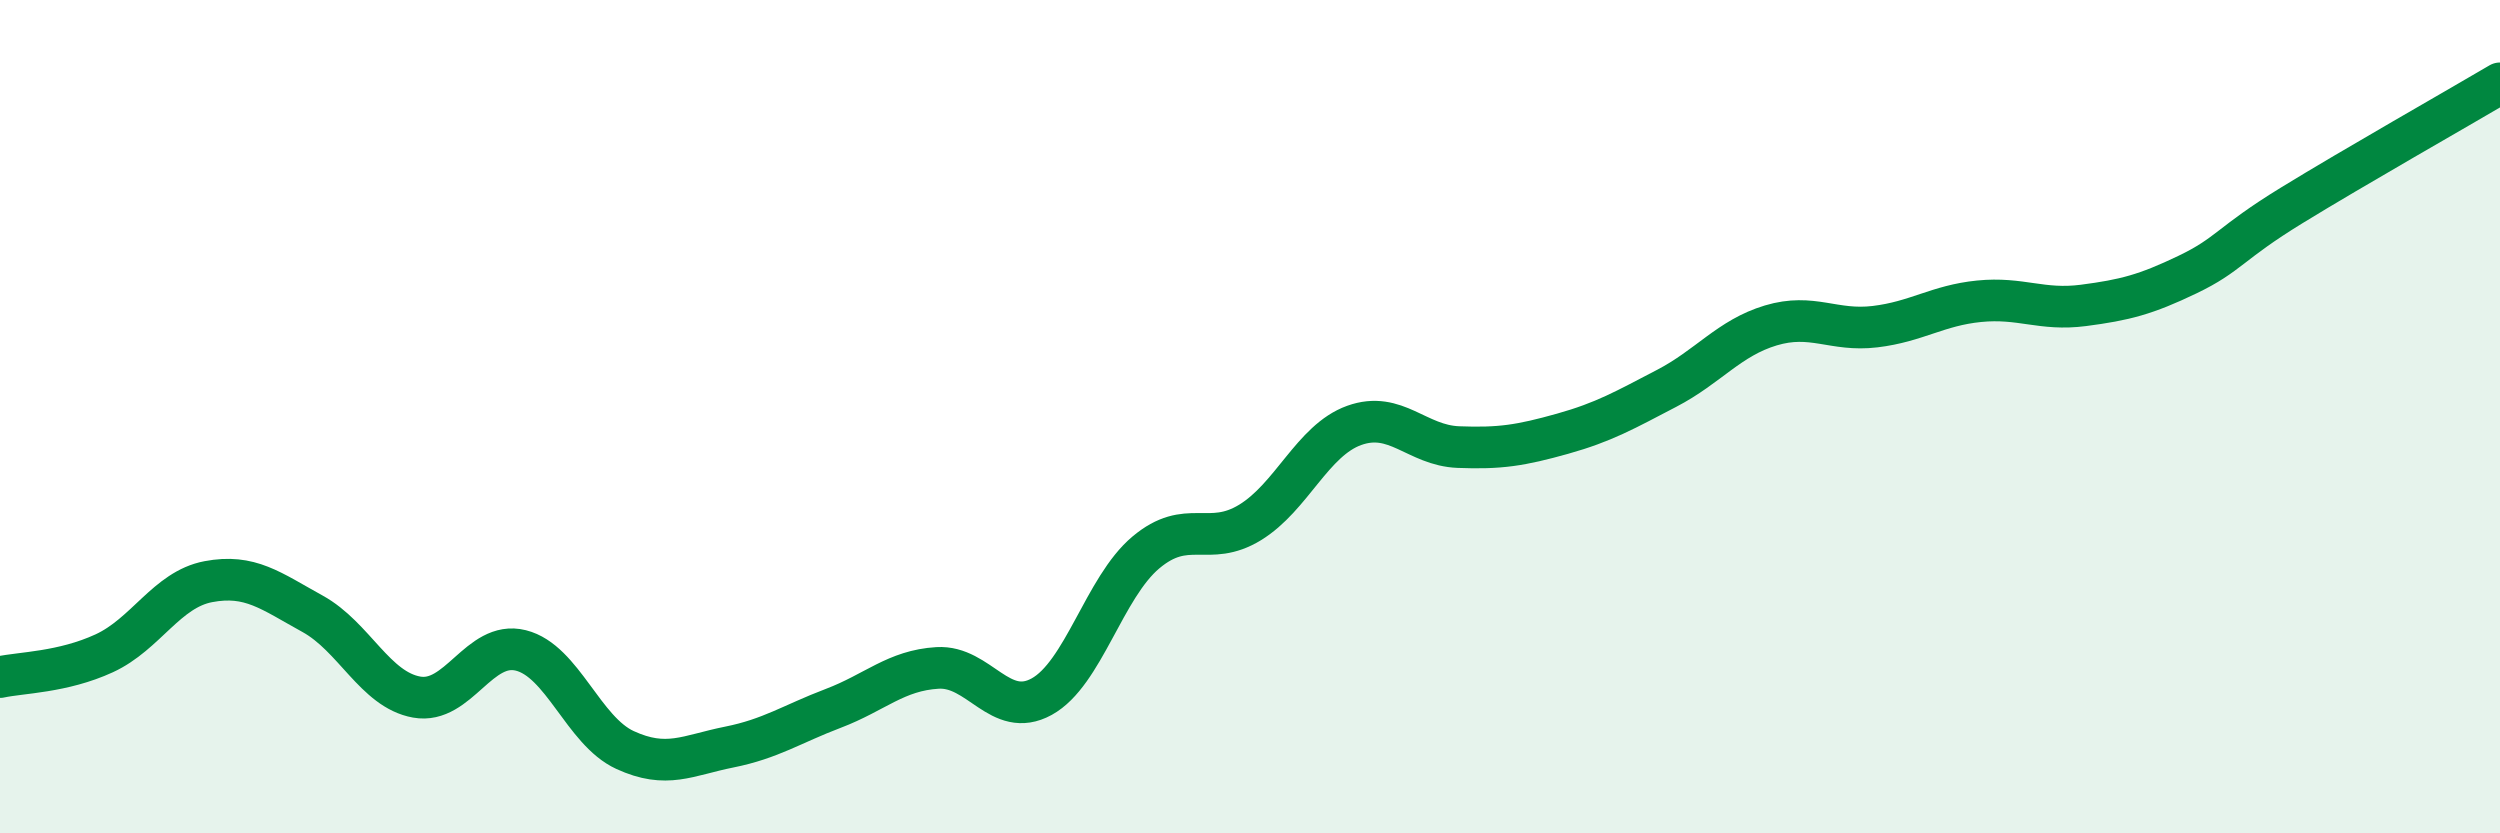
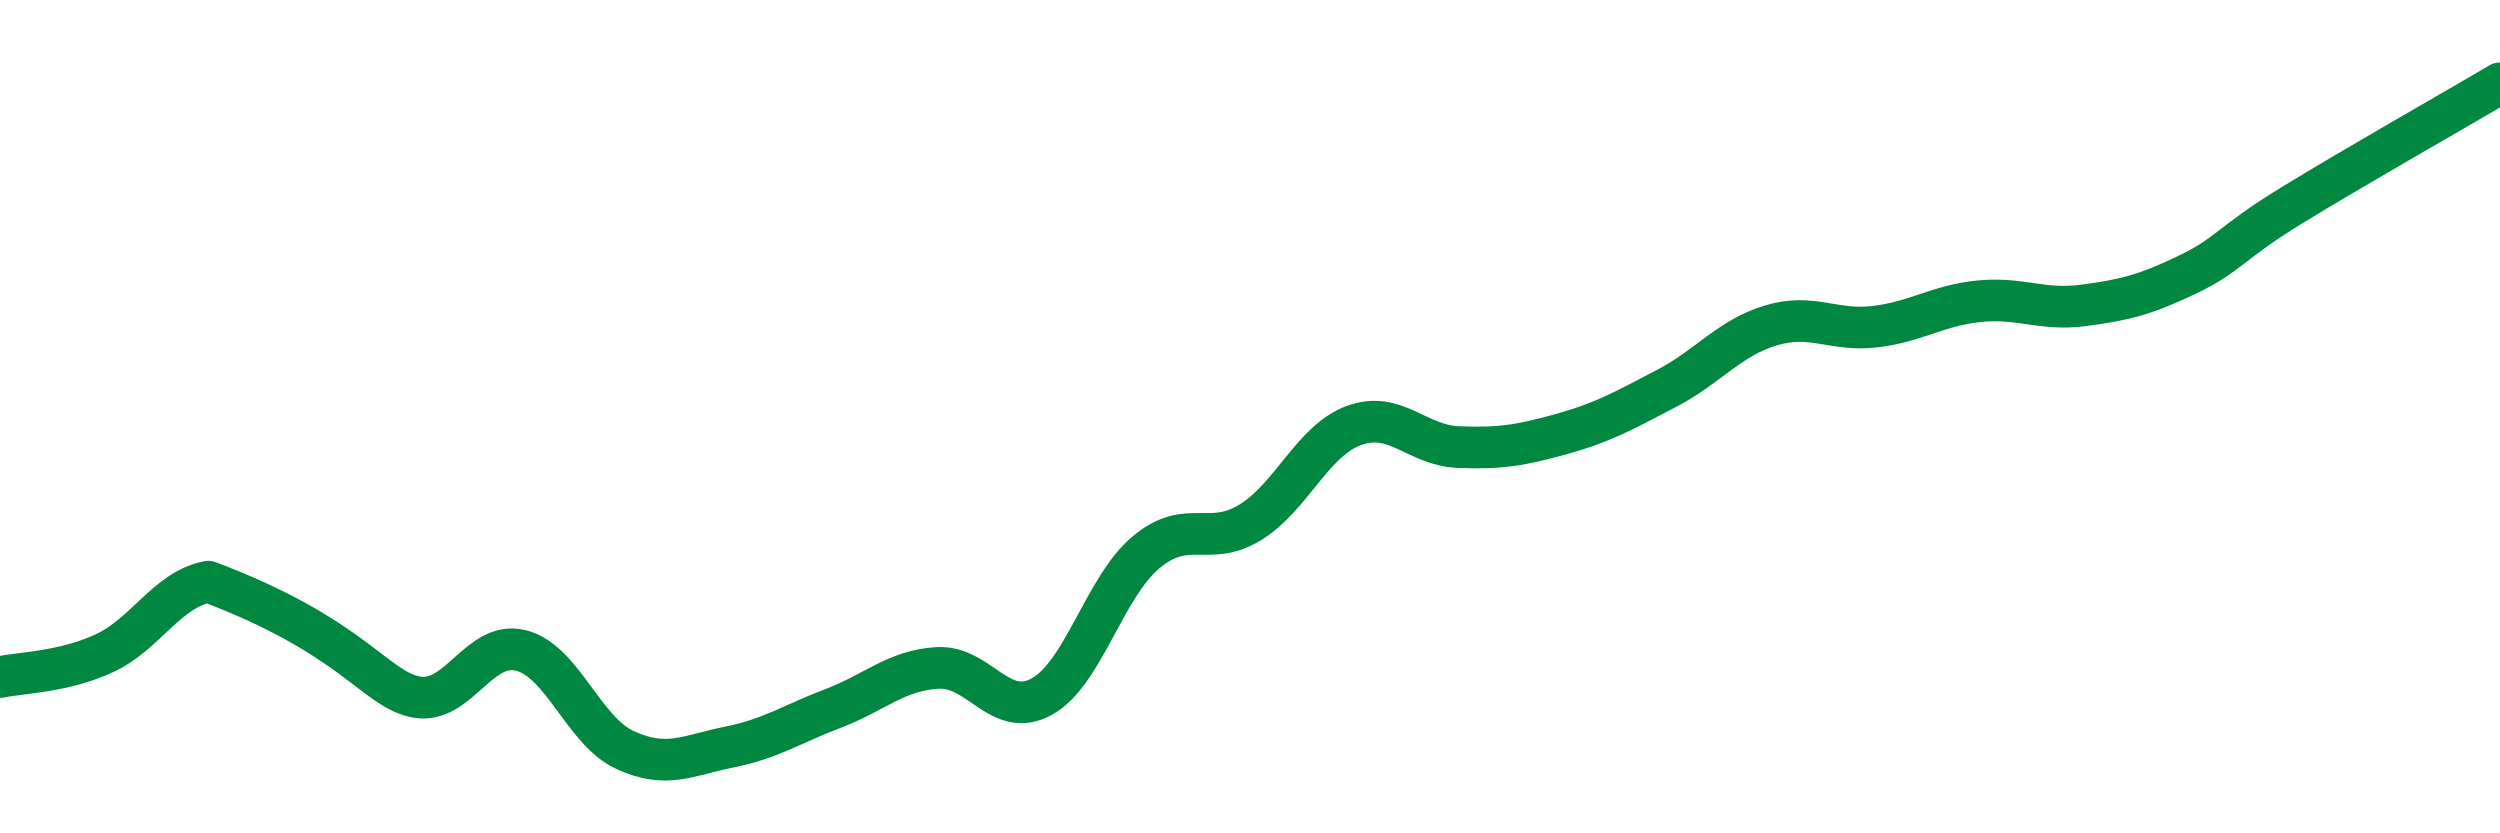
<svg xmlns="http://www.w3.org/2000/svg" width="60" height="20" viewBox="0 0 60 20">
-   <path d="M 0,16.25 C 0.5,16.14 1.5,16.14 2.5,15.68 C 3.5,15.22 4,14.15 5,13.96 C 6,13.77 6.5,14.18 7.5,14.73 C 8.5,15.28 9,16.55 10,16.73 C 11,16.91 11.5,15.36 12.5,15.61 C 13.5,15.86 14,17.54 15,18 C 16,18.46 16.5,18.13 17.5,17.93 C 18.5,17.73 19,17.38 20,17 C 21,16.62 21.5,16.09 22.5,16.03 C 23.5,15.97 24,17.27 25,16.72 C 26,16.17 26.5,14.1 27.5,13.26 C 28.5,12.42 29,13.15 30,12.54 C 31,11.93 31.5,10.57 32.5,10.21 C 33.5,9.85 34,10.69 35,10.73 C 36,10.77 36.5,10.69 37.5,10.41 C 38.5,10.13 39,9.84 40,9.32 C 41,8.8 41.5,8.11 42.5,7.81 C 43.5,7.51 44,7.96 45,7.84 C 46,7.72 46.5,7.33 47.5,7.23 C 48.5,7.13 49,7.46 50,7.33 C 51,7.2 51.5,7.07 52.5,6.59 C 53.5,6.11 53.5,5.85 55,4.93 C 56.5,4.01 59,2.59 60,2L60 20L0 20Z" fill="#008740" opacity="0.1" stroke-linecap="round" stroke-linejoin="round" />
-   <path d="M 0,16.25 C 0.5,16.14 1.5,16.14 2.5,15.68 C 3.5,15.22 4,14.15 5,13.96 C 6,13.77 6.5,14.18 7.5,14.73 C 8.5,15.28 9,16.55 10,16.73 C 11,16.91 11.5,15.36 12.5,15.61 C 13.5,15.86 14,17.54 15,18 C 16,18.46 16.5,18.13 17.5,17.93 C 18.5,17.73 19,17.38 20,17 C 21,16.62 21.5,16.09 22.5,16.03 C 23.5,15.97 24,17.27 25,16.72 C 26,16.17 26.5,14.1 27.5,13.26 C 28.5,12.42 29,13.15 30,12.54 C 31,11.93 31.5,10.57 32.5,10.21 C 33.5,9.85 34,10.69 35,10.73 C 36,10.77 36.5,10.69 37.5,10.41 C 38.5,10.13 39,9.84 40,9.32 C 41,8.8 41.5,8.11 42.5,7.81 C 43.5,7.51 44,7.96 45,7.84 C 46,7.72 46.5,7.33 47.5,7.23 C 48.5,7.13 49,7.46 50,7.33 C 51,7.2 51.5,7.07 52.5,6.59 C 53.5,6.11 53.5,5.85 55,4.93 C 56.5,4.01 59,2.59 60,2" stroke="#008740" stroke-width="1" fill="none" stroke-linecap="round" stroke-linejoin="round" />
+   <path d="M 0,16.25 C 0.5,16.14 1.5,16.14 2.5,15.68 C 3.5,15.22 4,14.15 5,13.96 C 8.5,15.28 9,16.55 10,16.73 C 11,16.91 11.5,15.36 12.5,15.61 C 13.5,15.86 14,17.54 15,18 C 16,18.46 16.5,18.13 17.5,17.93 C 18.5,17.73 19,17.38 20,17 C 21,16.62 21.5,16.09 22.5,16.03 C 23.5,15.97 24,17.27 25,16.72 C 26,16.17 26.5,14.1 27.5,13.26 C 28.5,12.42 29,13.15 30,12.54 C 31,11.93 31.5,10.57 32.5,10.21 C 33.5,9.85 34,10.69 35,10.73 C 36,10.77 36.5,10.69 37.5,10.41 C 38.5,10.13 39,9.84 40,9.32 C 41,8.8 41.5,8.11 42.5,7.81 C 43.5,7.51 44,7.96 45,7.84 C 46,7.72 46.5,7.33 47.5,7.23 C 48.5,7.13 49,7.46 50,7.33 C 51,7.2 51.5,7.07 52.5,6.59 C 53.5,6.11 53.5,5.85 55,4.93 C 56.5,4.01 59,2.59 60,2" stroke="#008740" stroke-width="1" fill="none" stroke-linecap="round" stroke-linejoin="round" />
</svg>